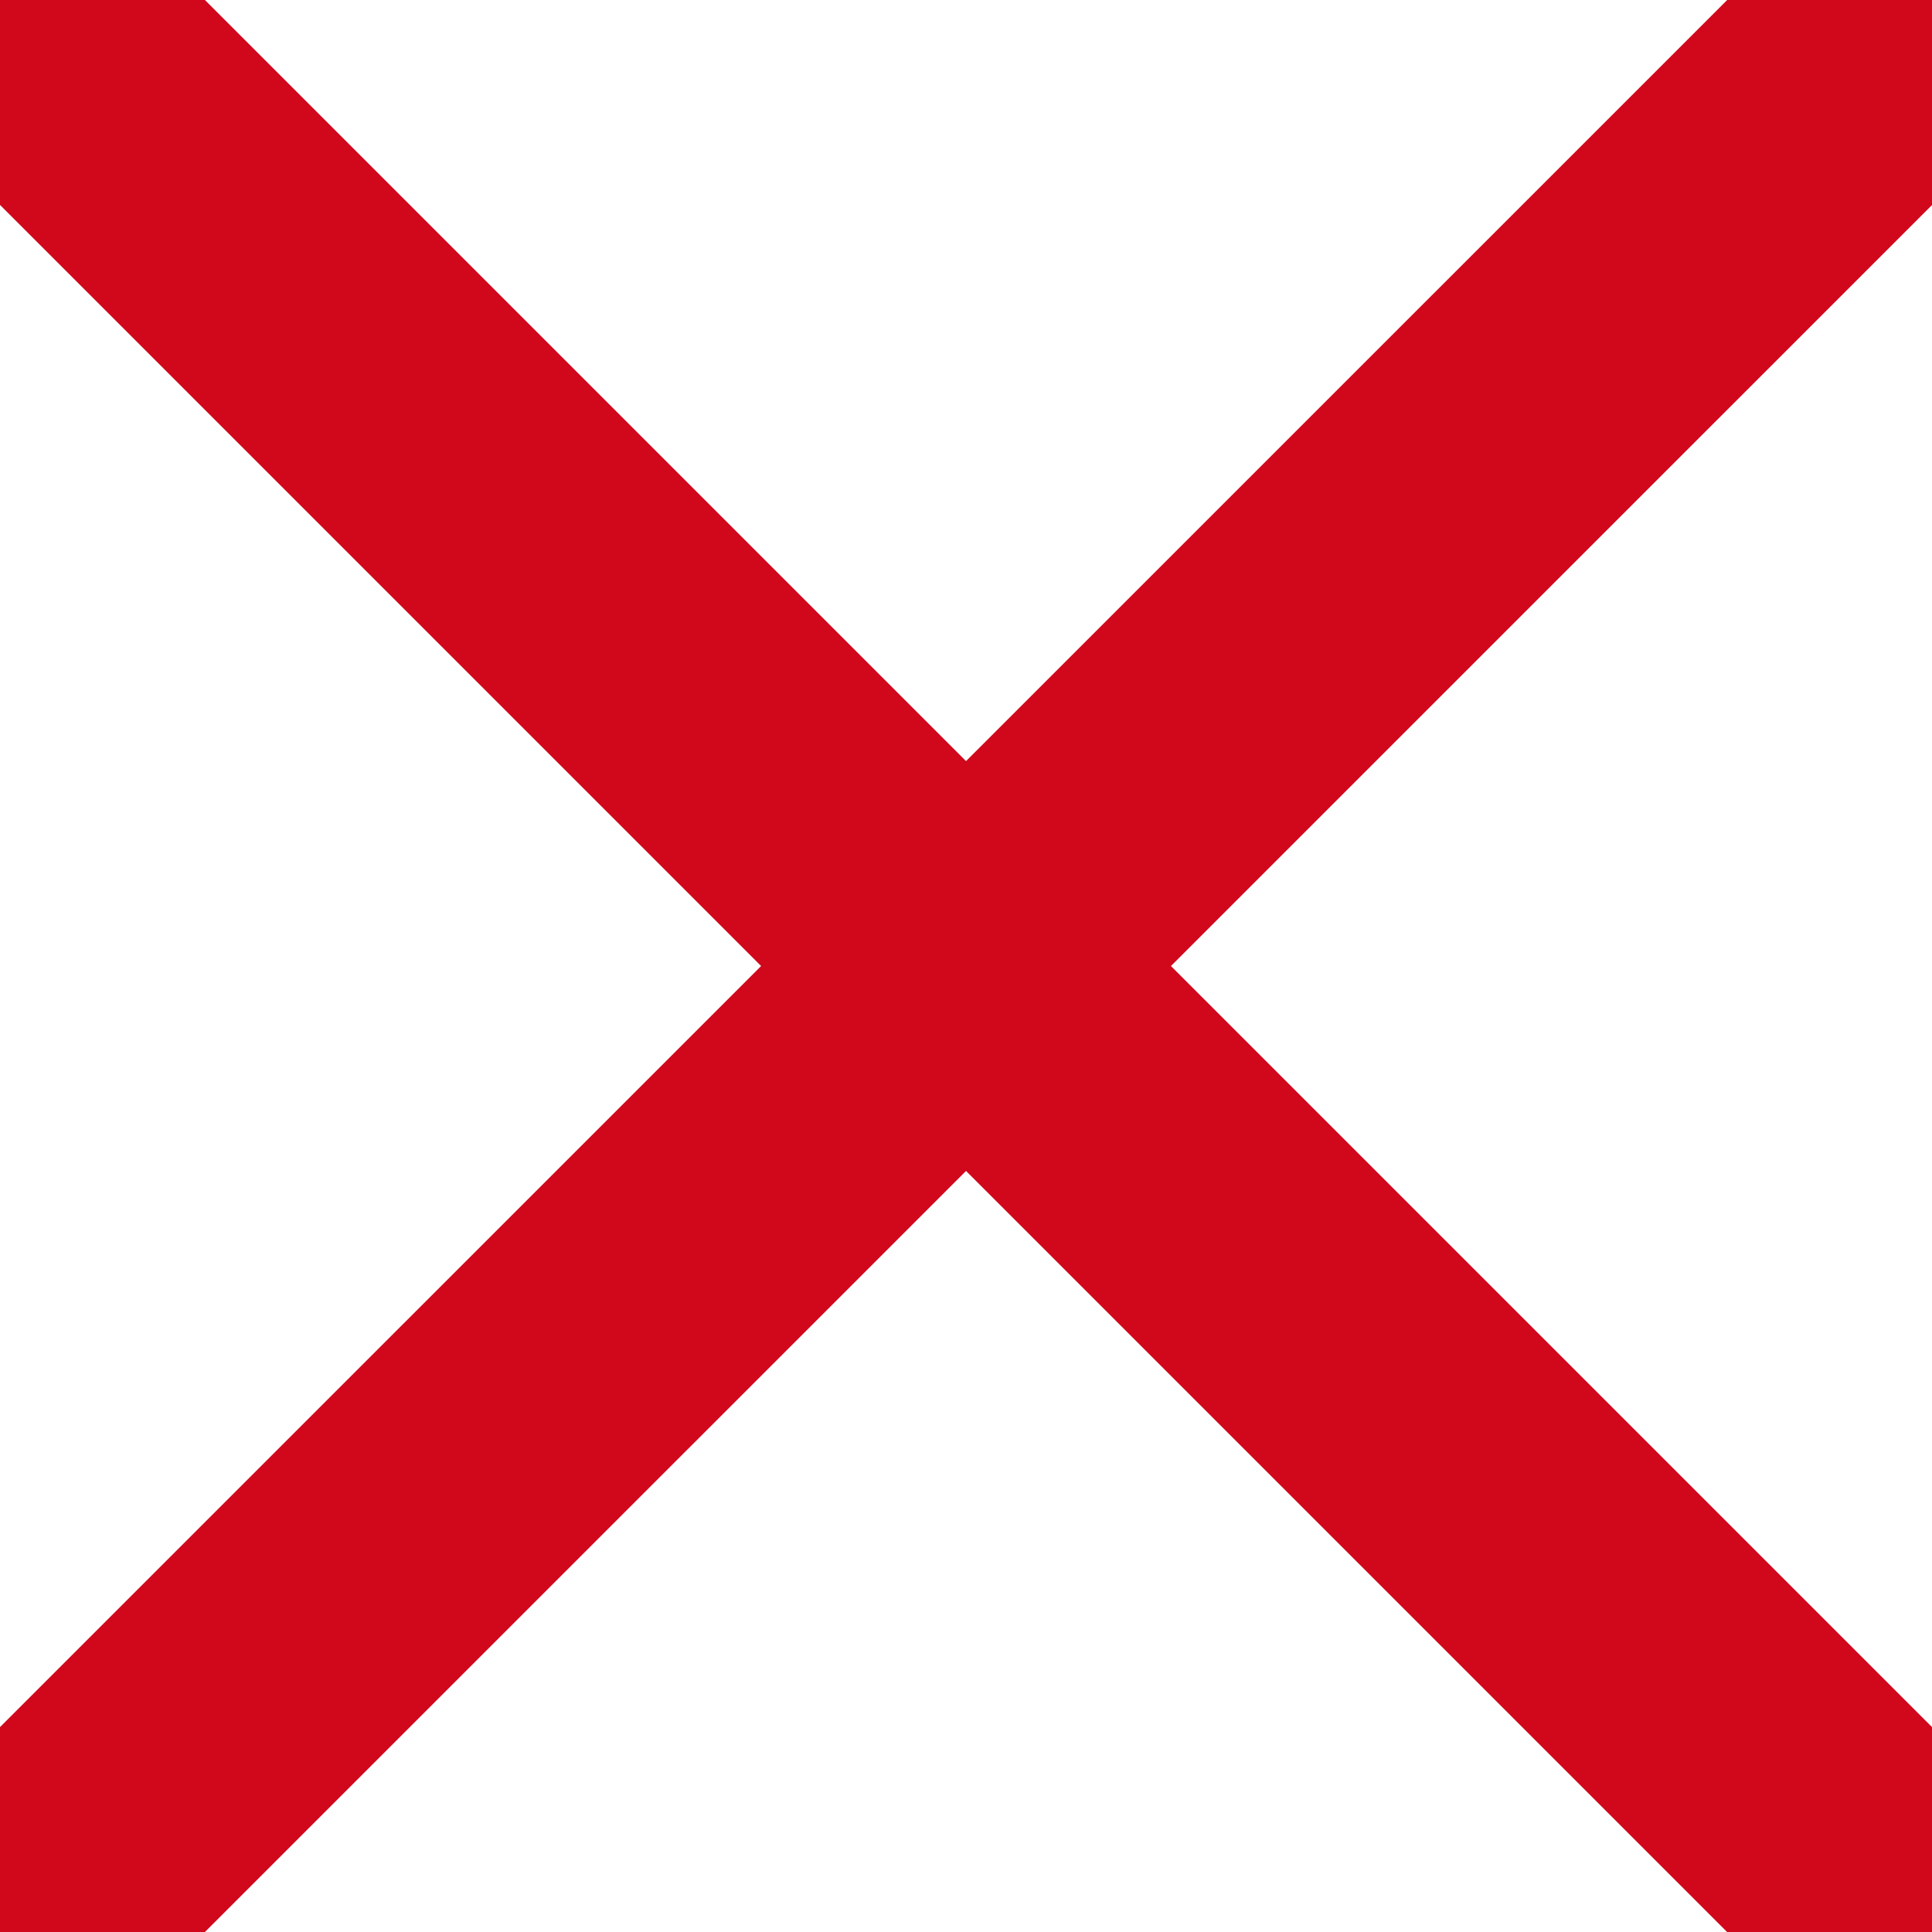
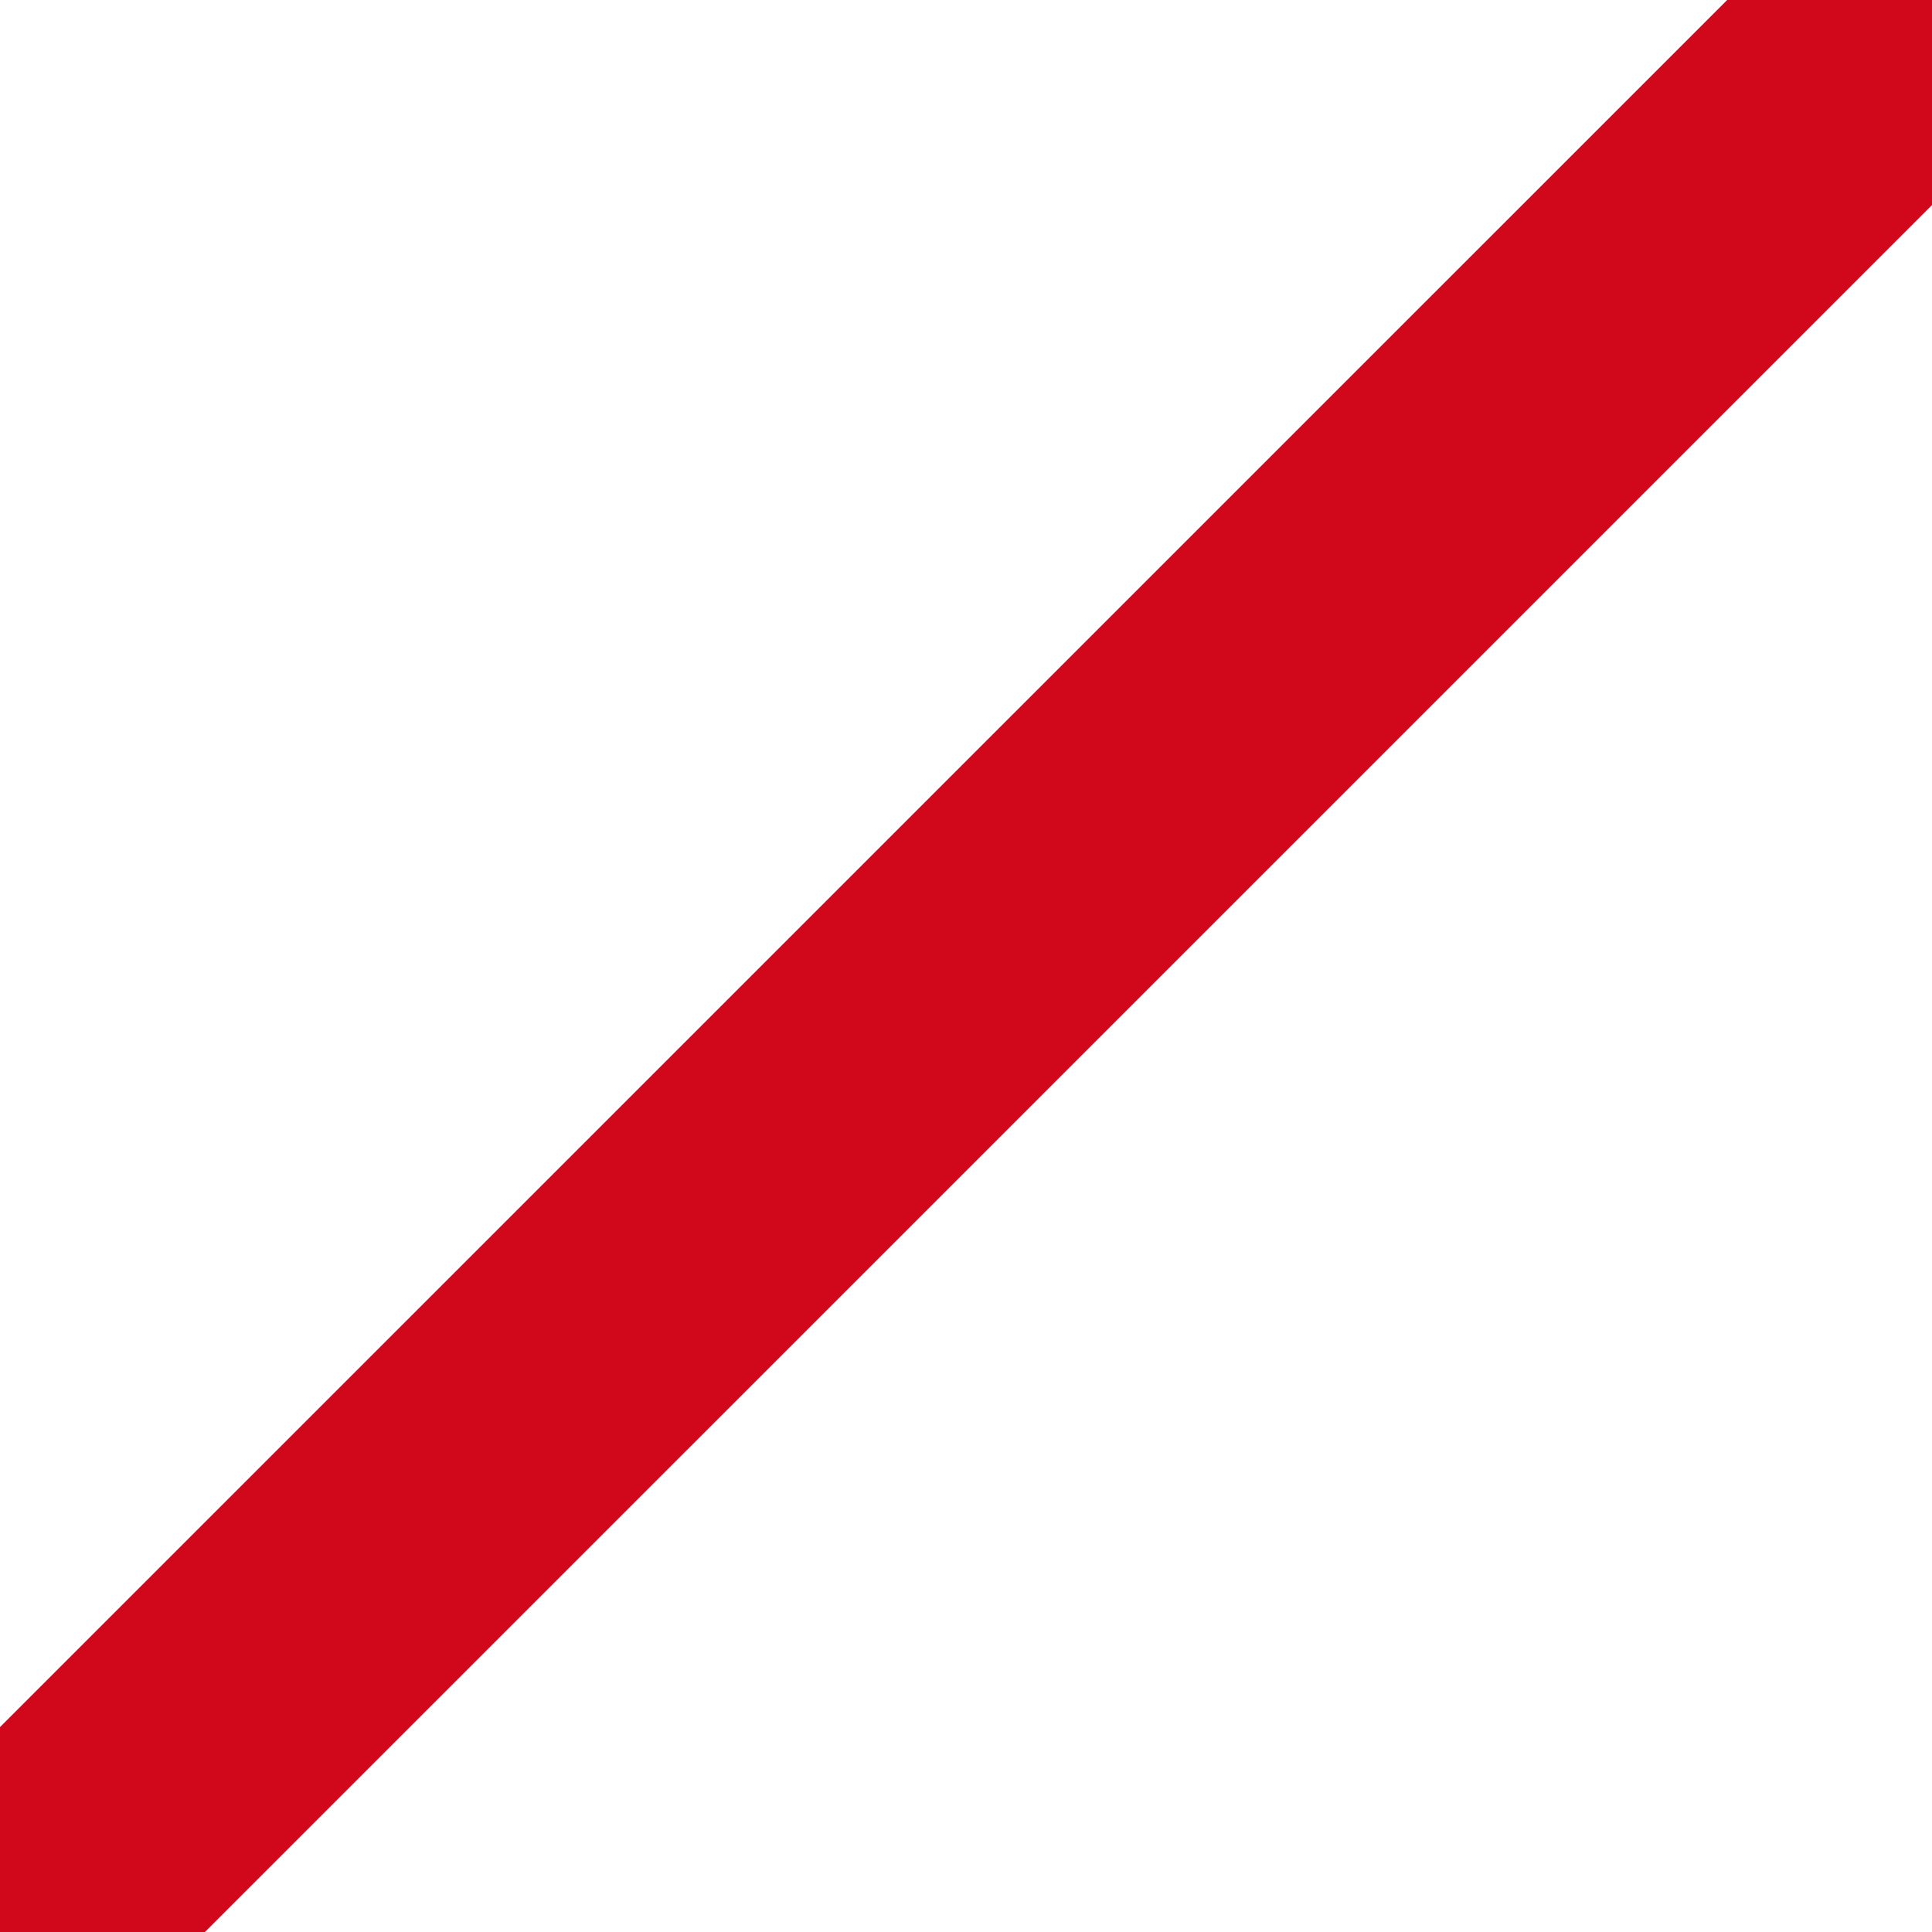
<svg xmlns="http://www.w3.org/2000/svg" version="1.1" id="Livello_1" x="0px" y="0px" width="20px" height="20px" viewBox="0 0 20 20" enable-background="new 0 0 20 20" xml:space="preserve">
-   <line fill="none" stroke="#D1071C" stroke-width="3" stroke-miterlimit="10" x1="0" y1="0" x2="20" y2="20" />
  <line fill="none" stroke="#D1071C" stroke-width="3" stroke-miterlimit="10" x1="0" y1="20" x2="20" y2="0.001" />
</svg>